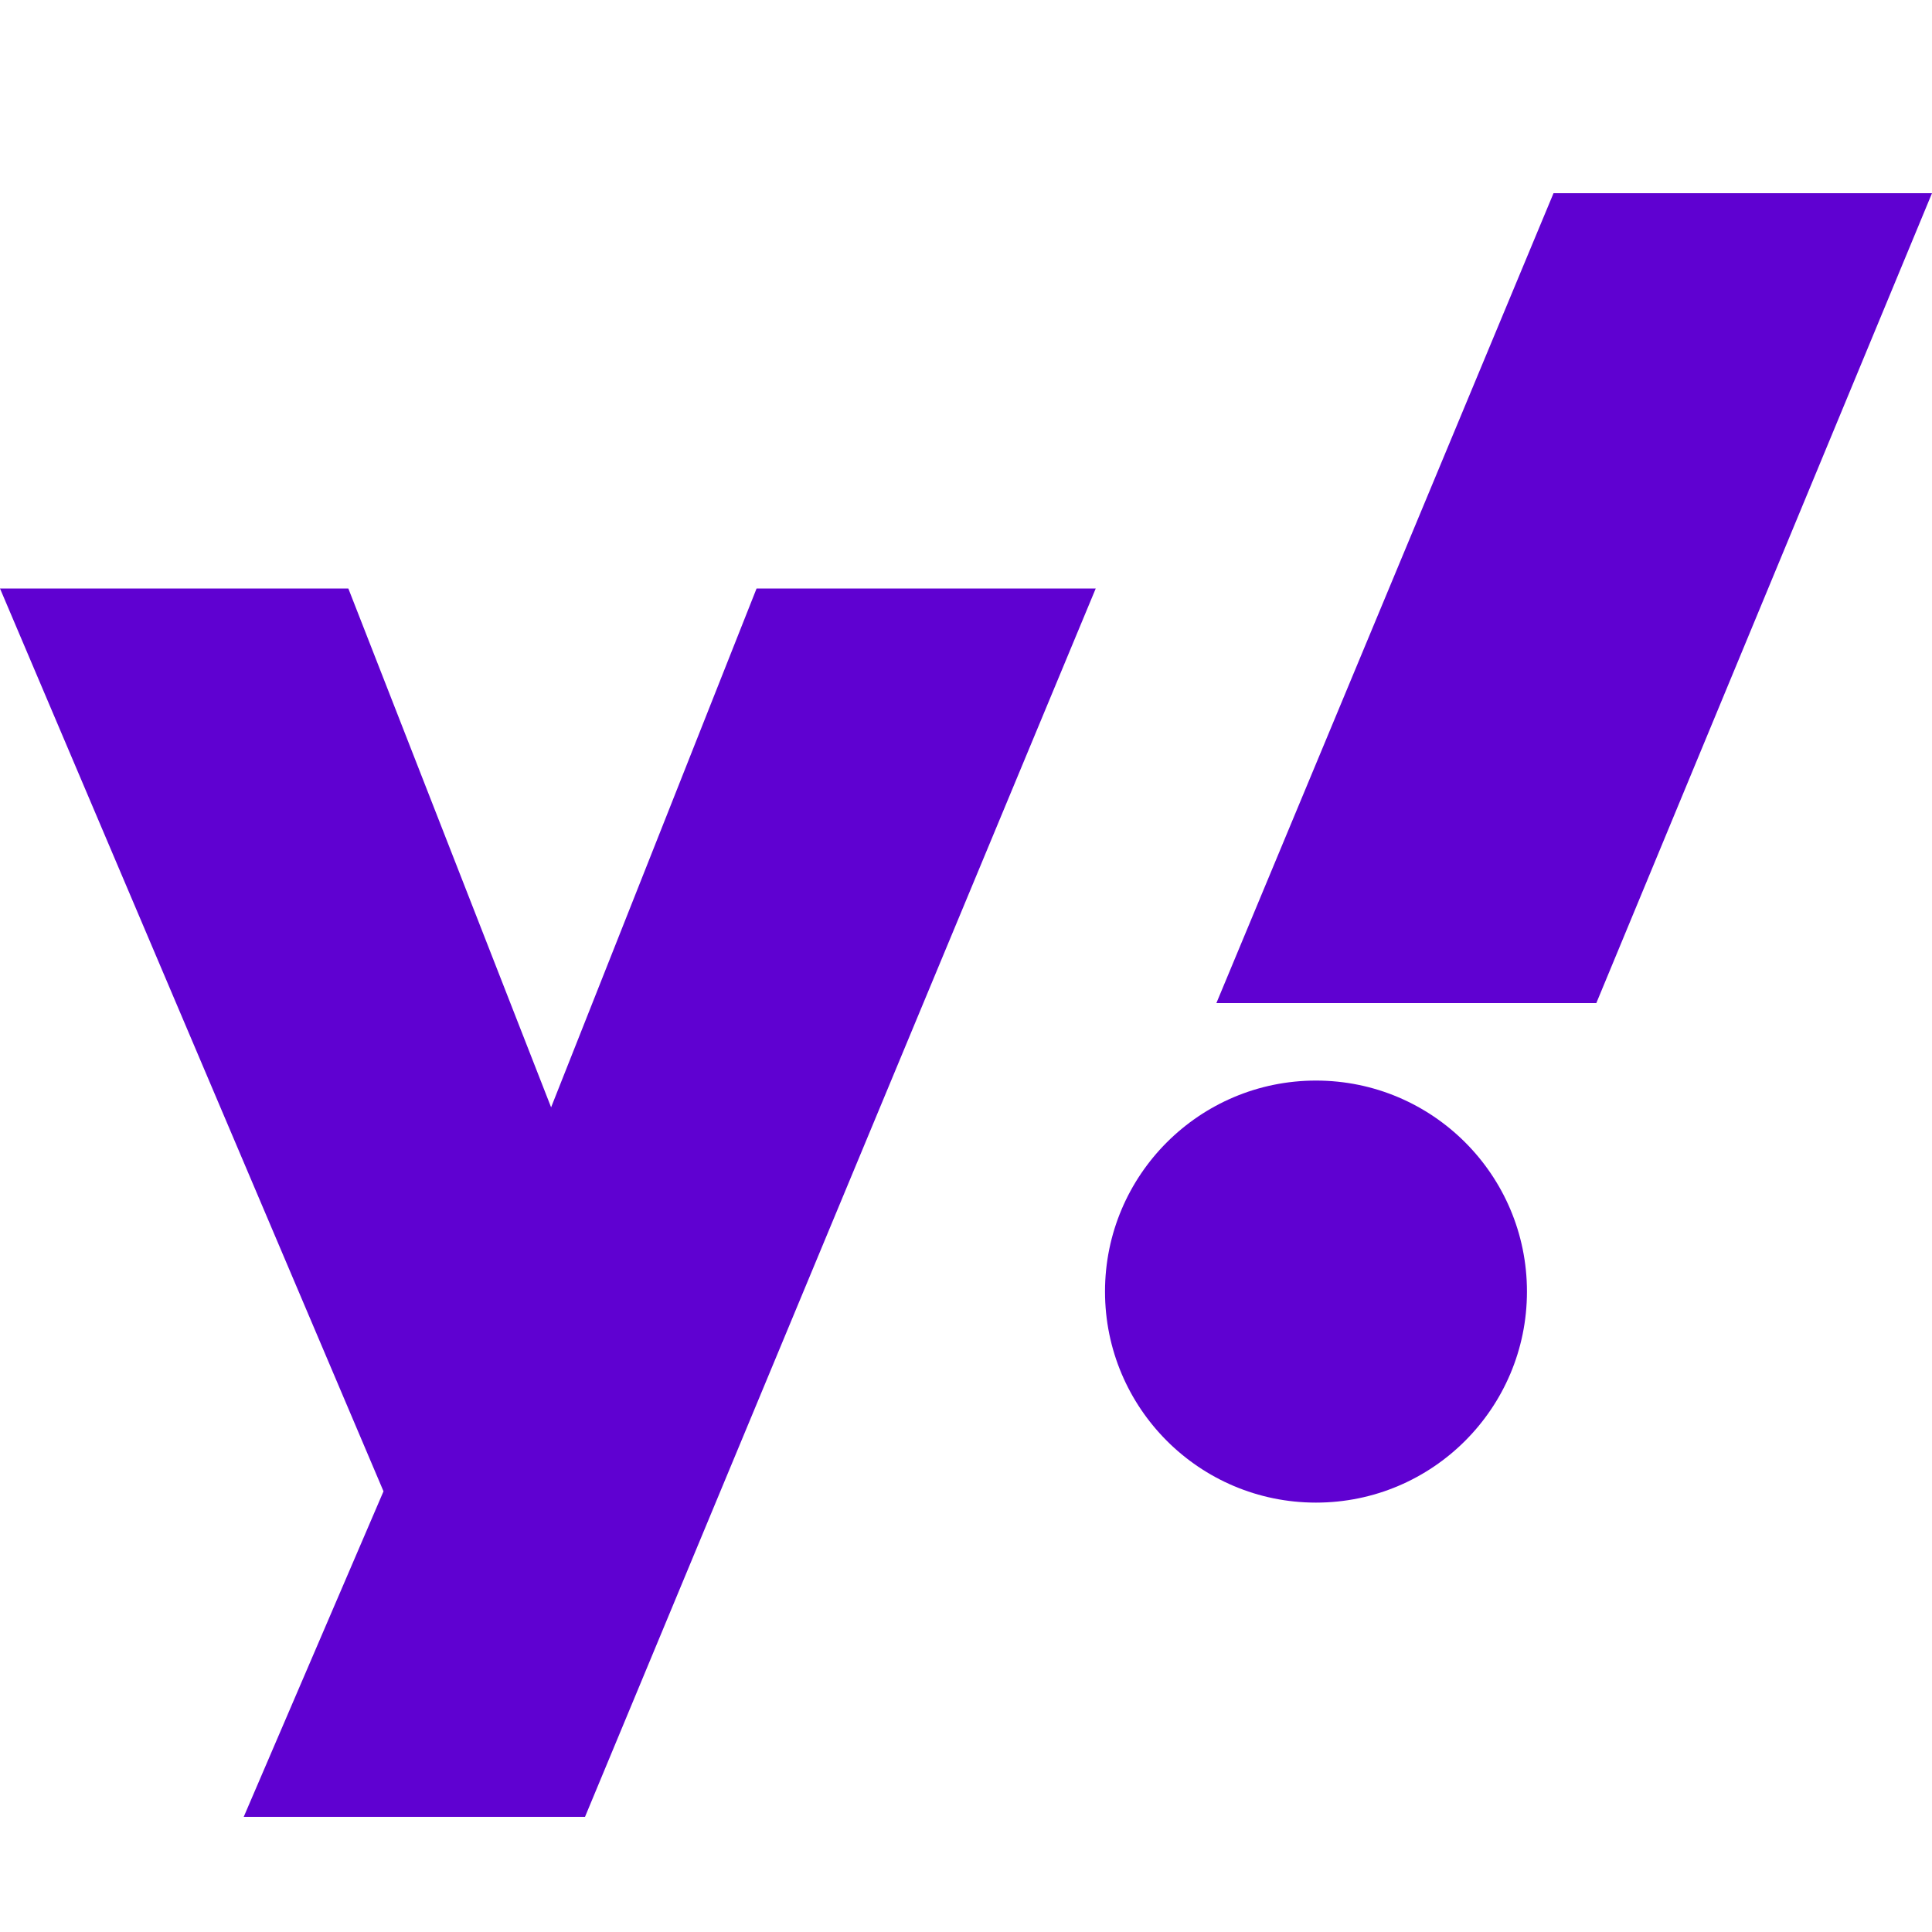
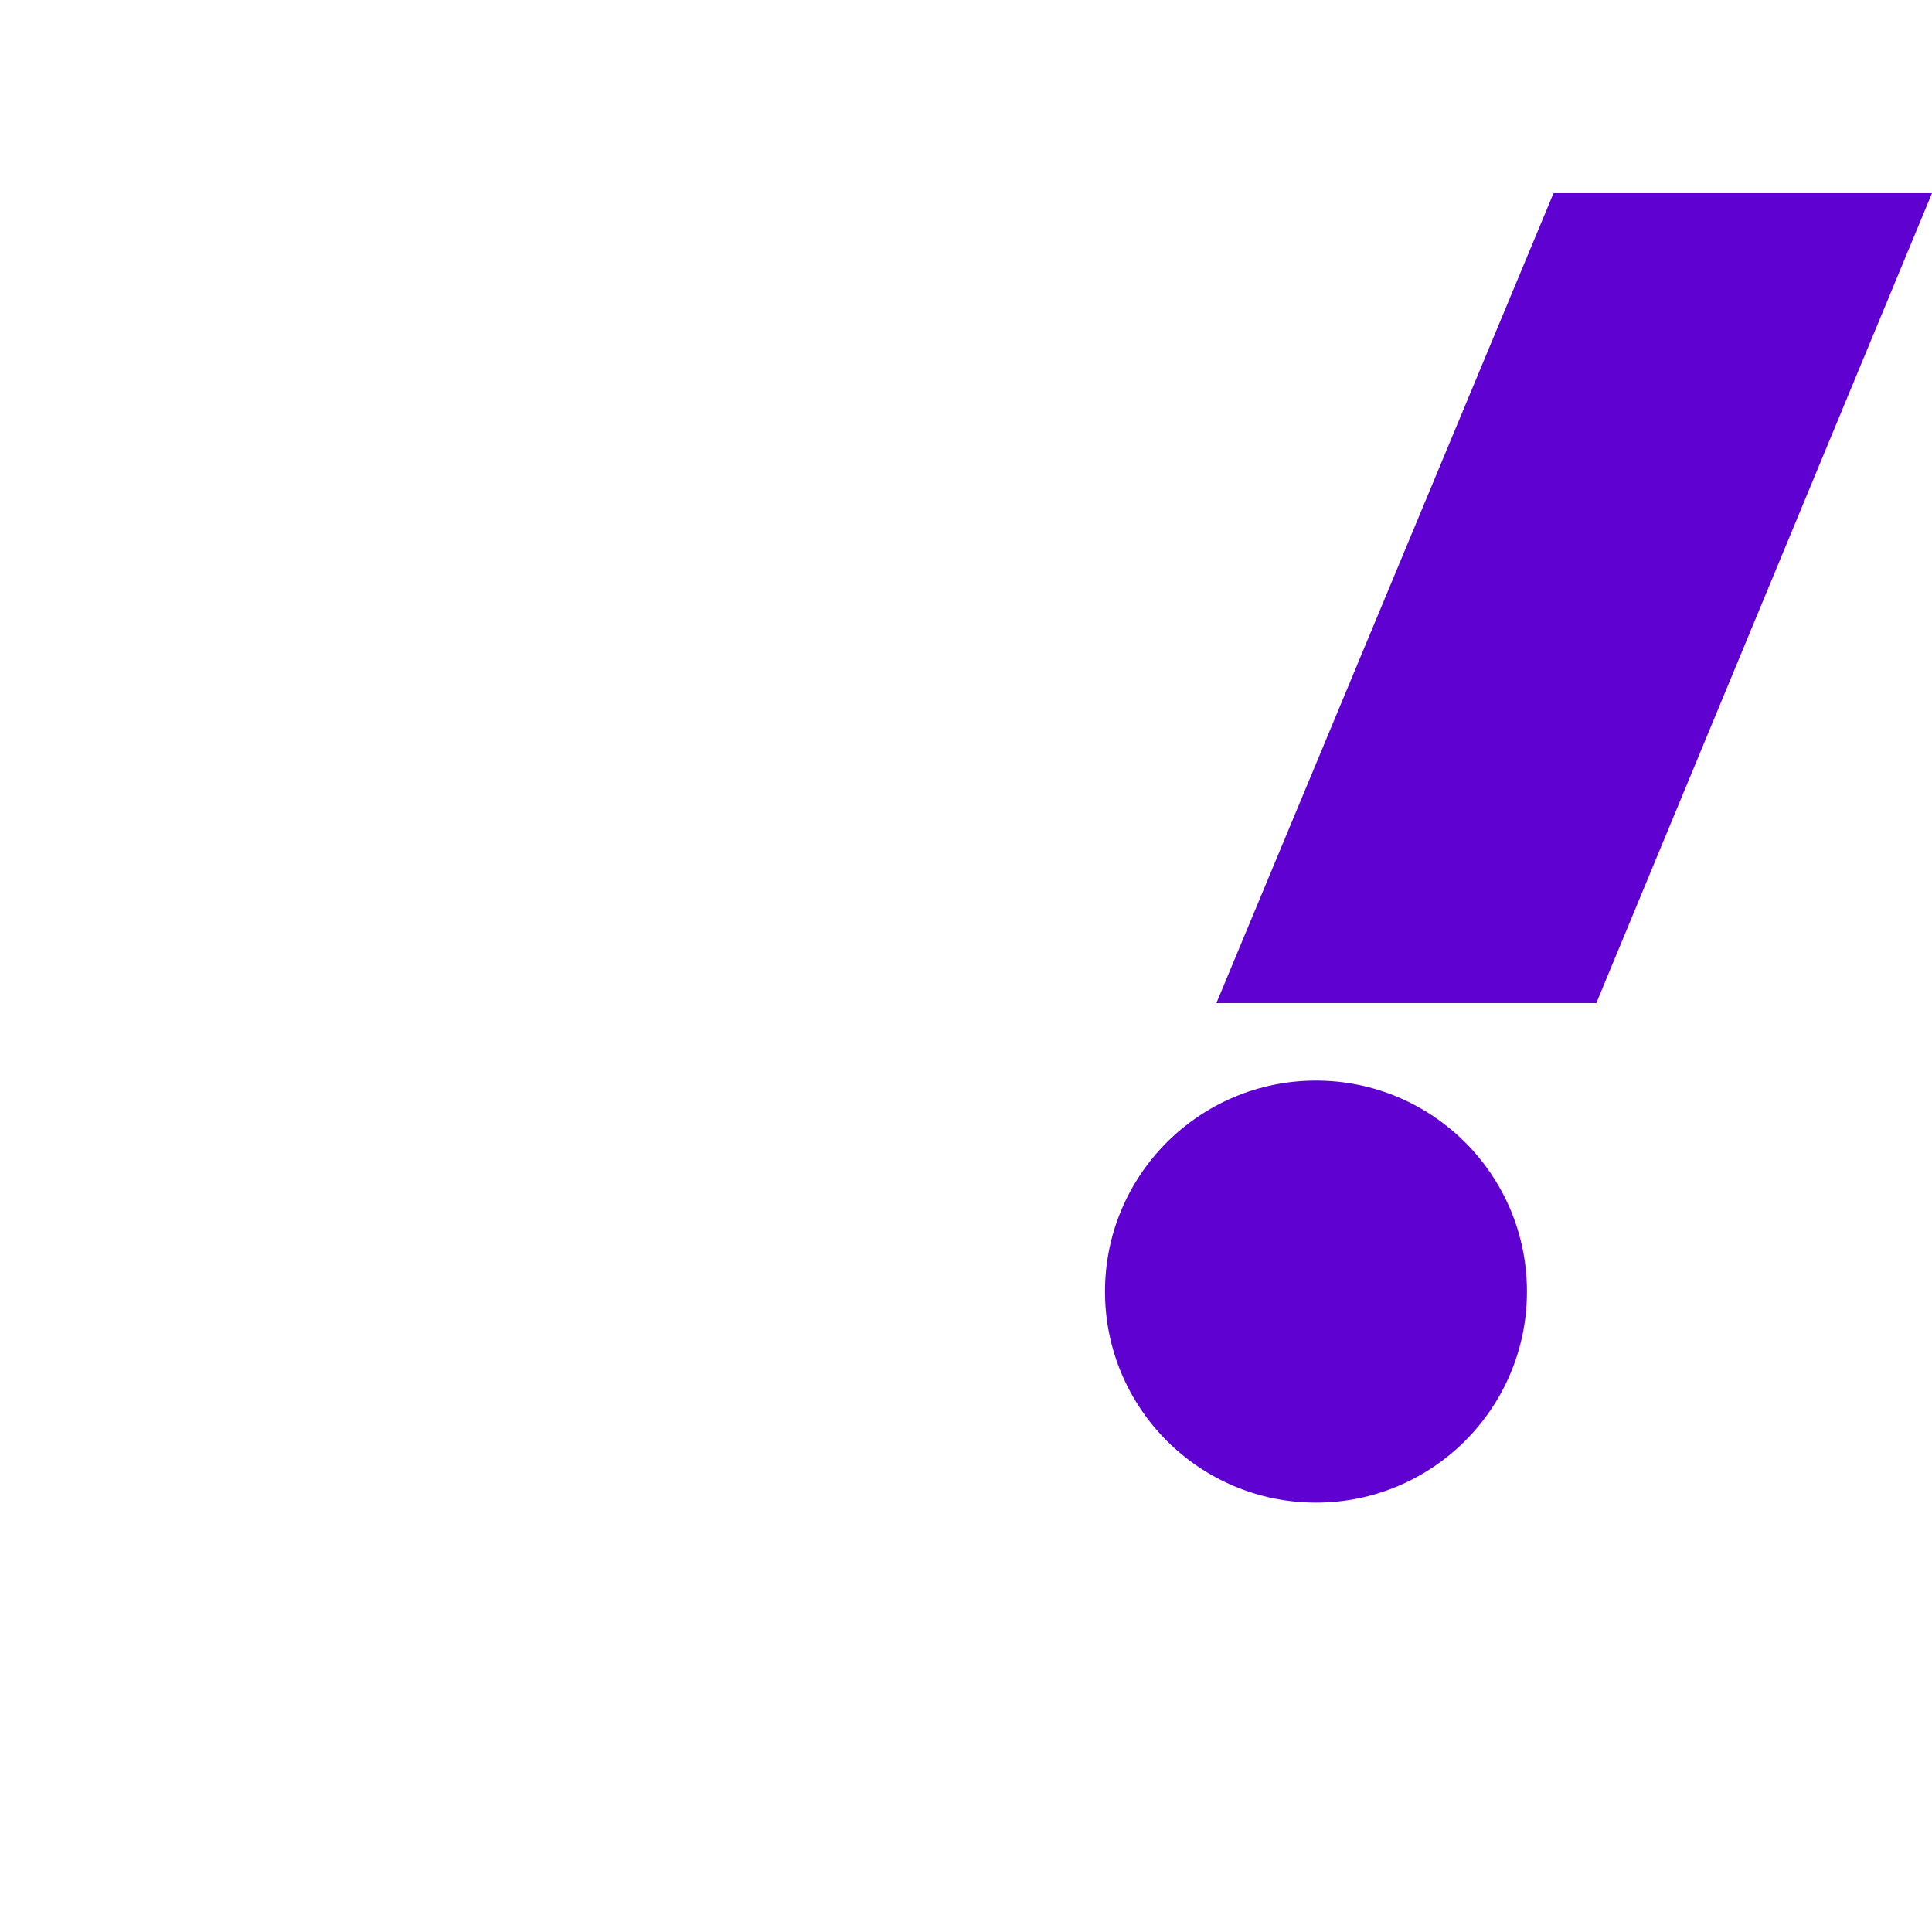
<svg xmlns="http://www.w3.org/2000/svg" width="20" height="20" viewBox="0 0 20 20" fill="none">
-   <path d="M0 6.092H3.606L5.705 11.463L7.832 6.092H11.343L6.056 18.808H2.523L3.97 15.438L0 6.092Z" fill="#5F01D1" />
  <path d="M13.623 15.555C14.829 15.555 15.807 14.577 15.807 13.37C15.807 12.164 14.829 11.186 13.623 11.186C12.417 11.186 11.439 12.164 11.439 13.37C11.439 14.577 12.417 15.555 13.623 15.555Z" fill="#5F01D1" />
  <path d="M16.525 10.384H12.592L16.082 2H20L16.525 10.384Z" fill="#5F01D1" />
</svg>